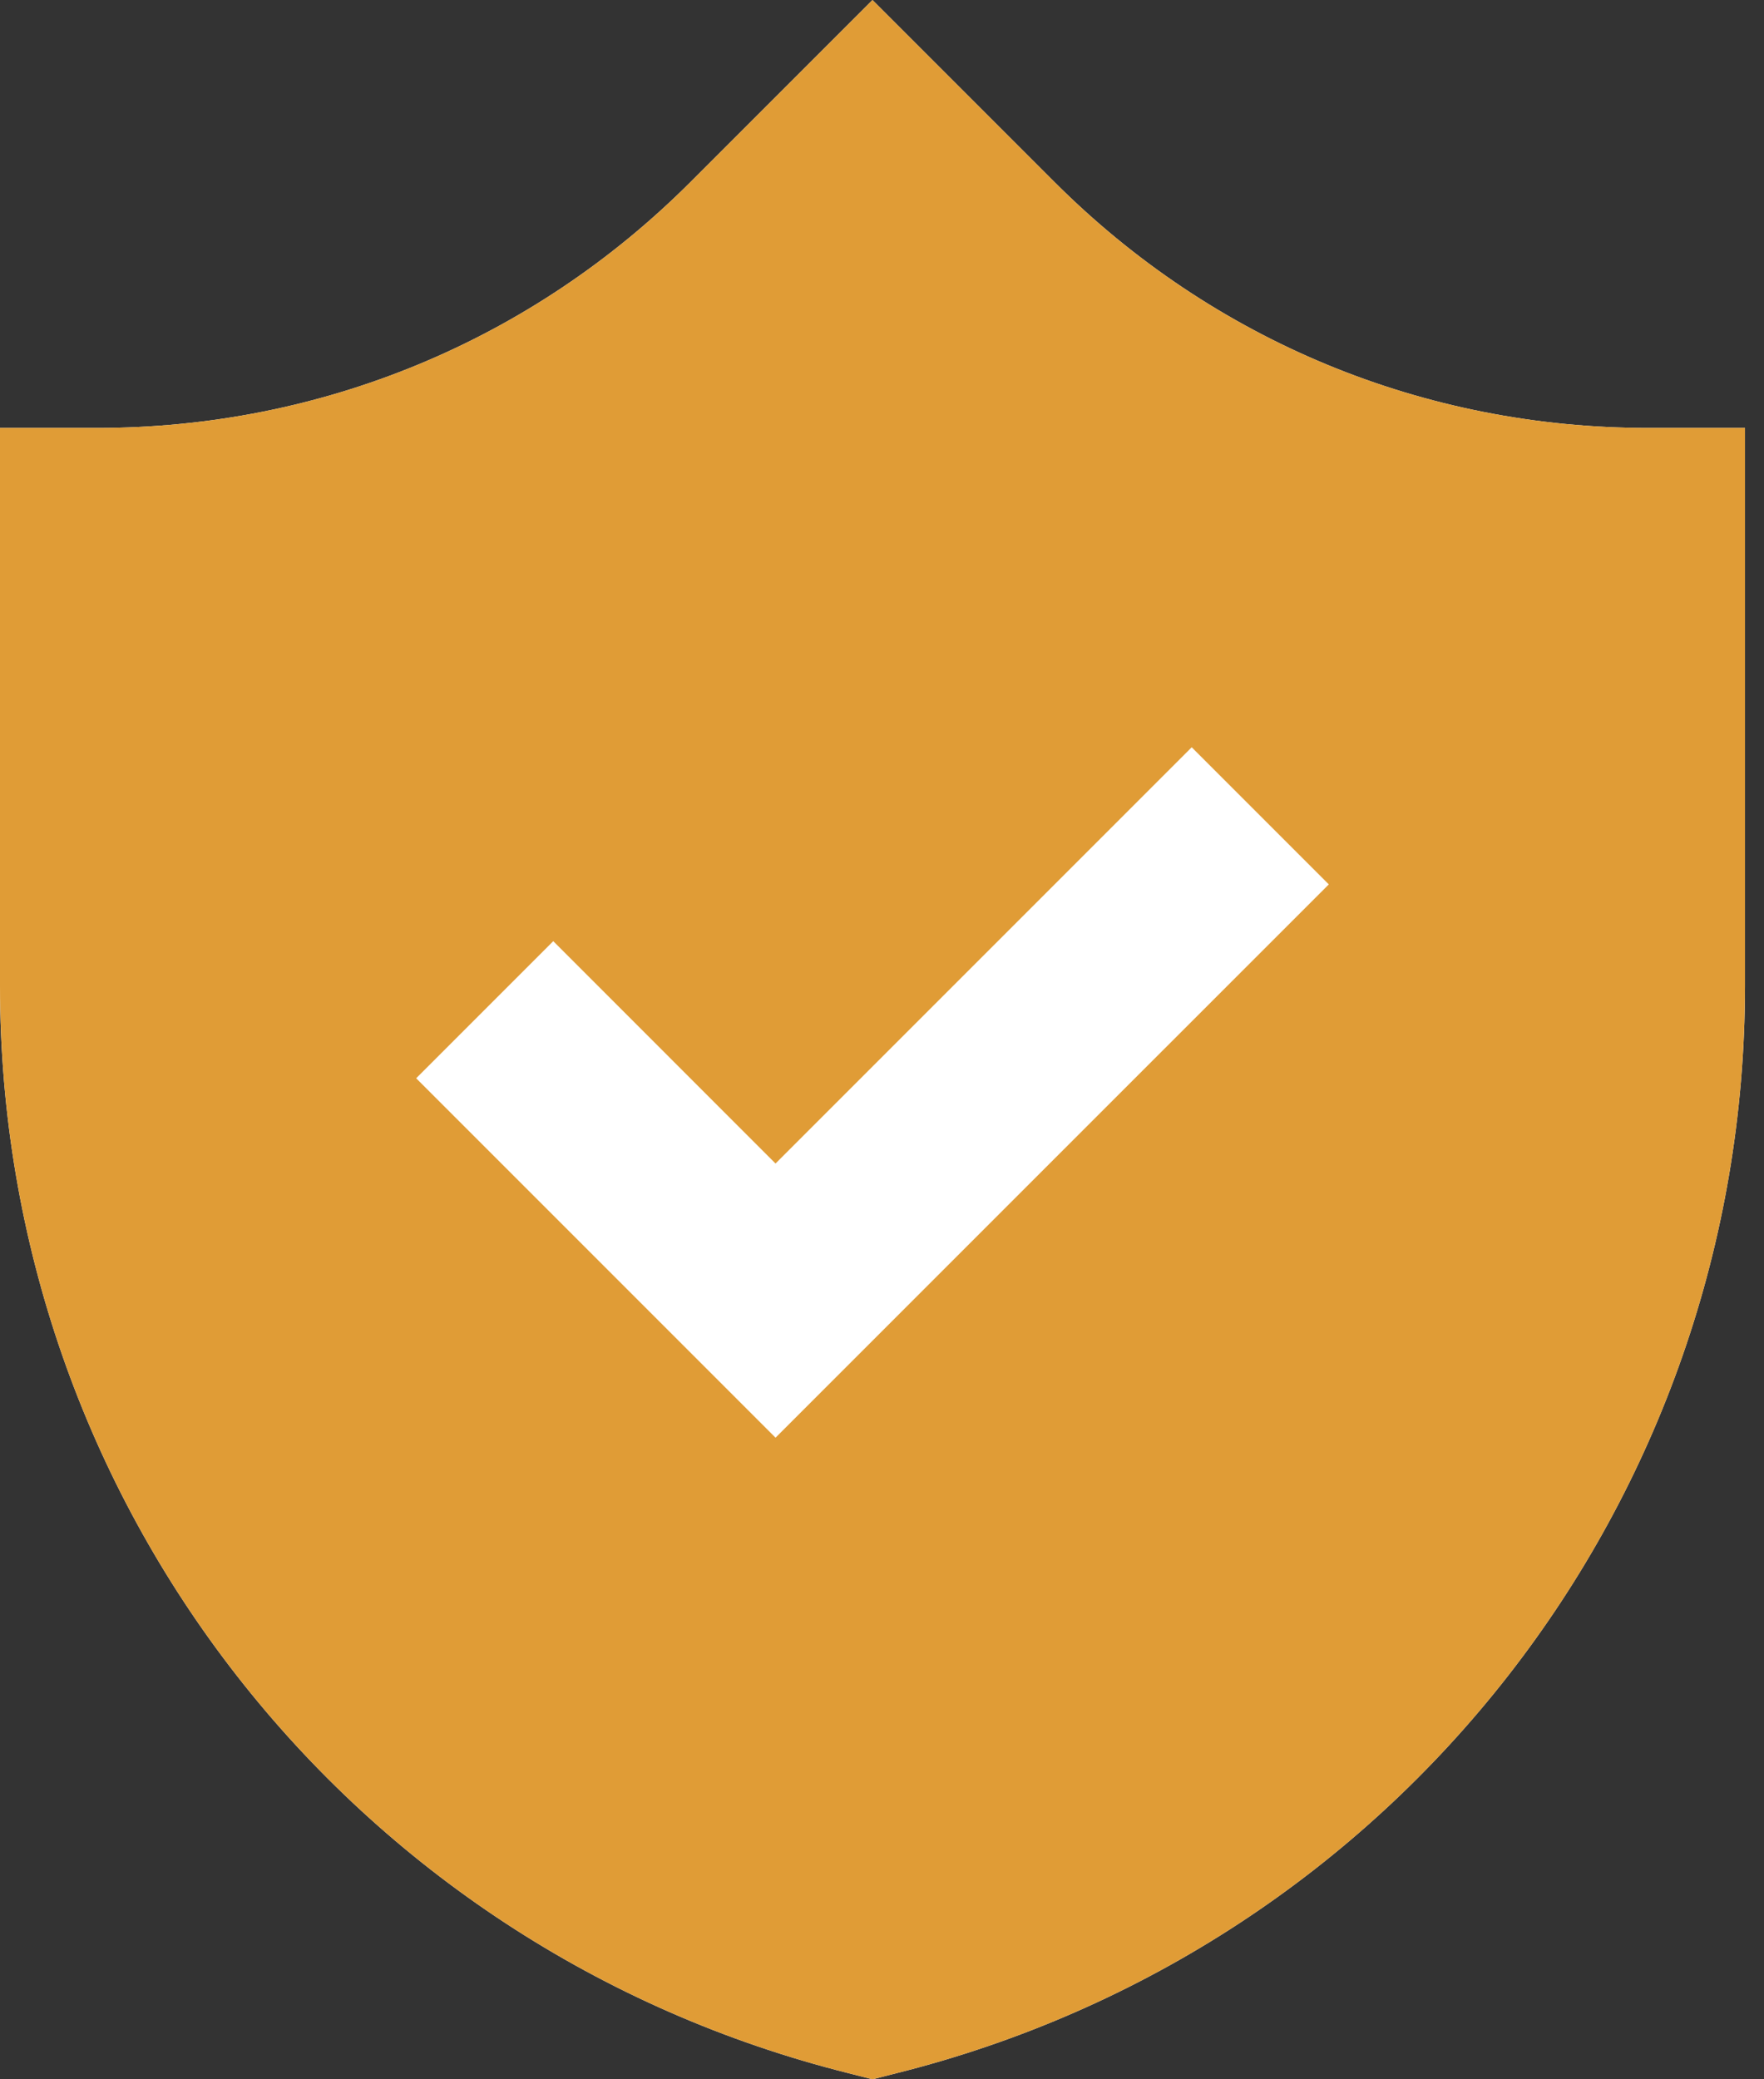
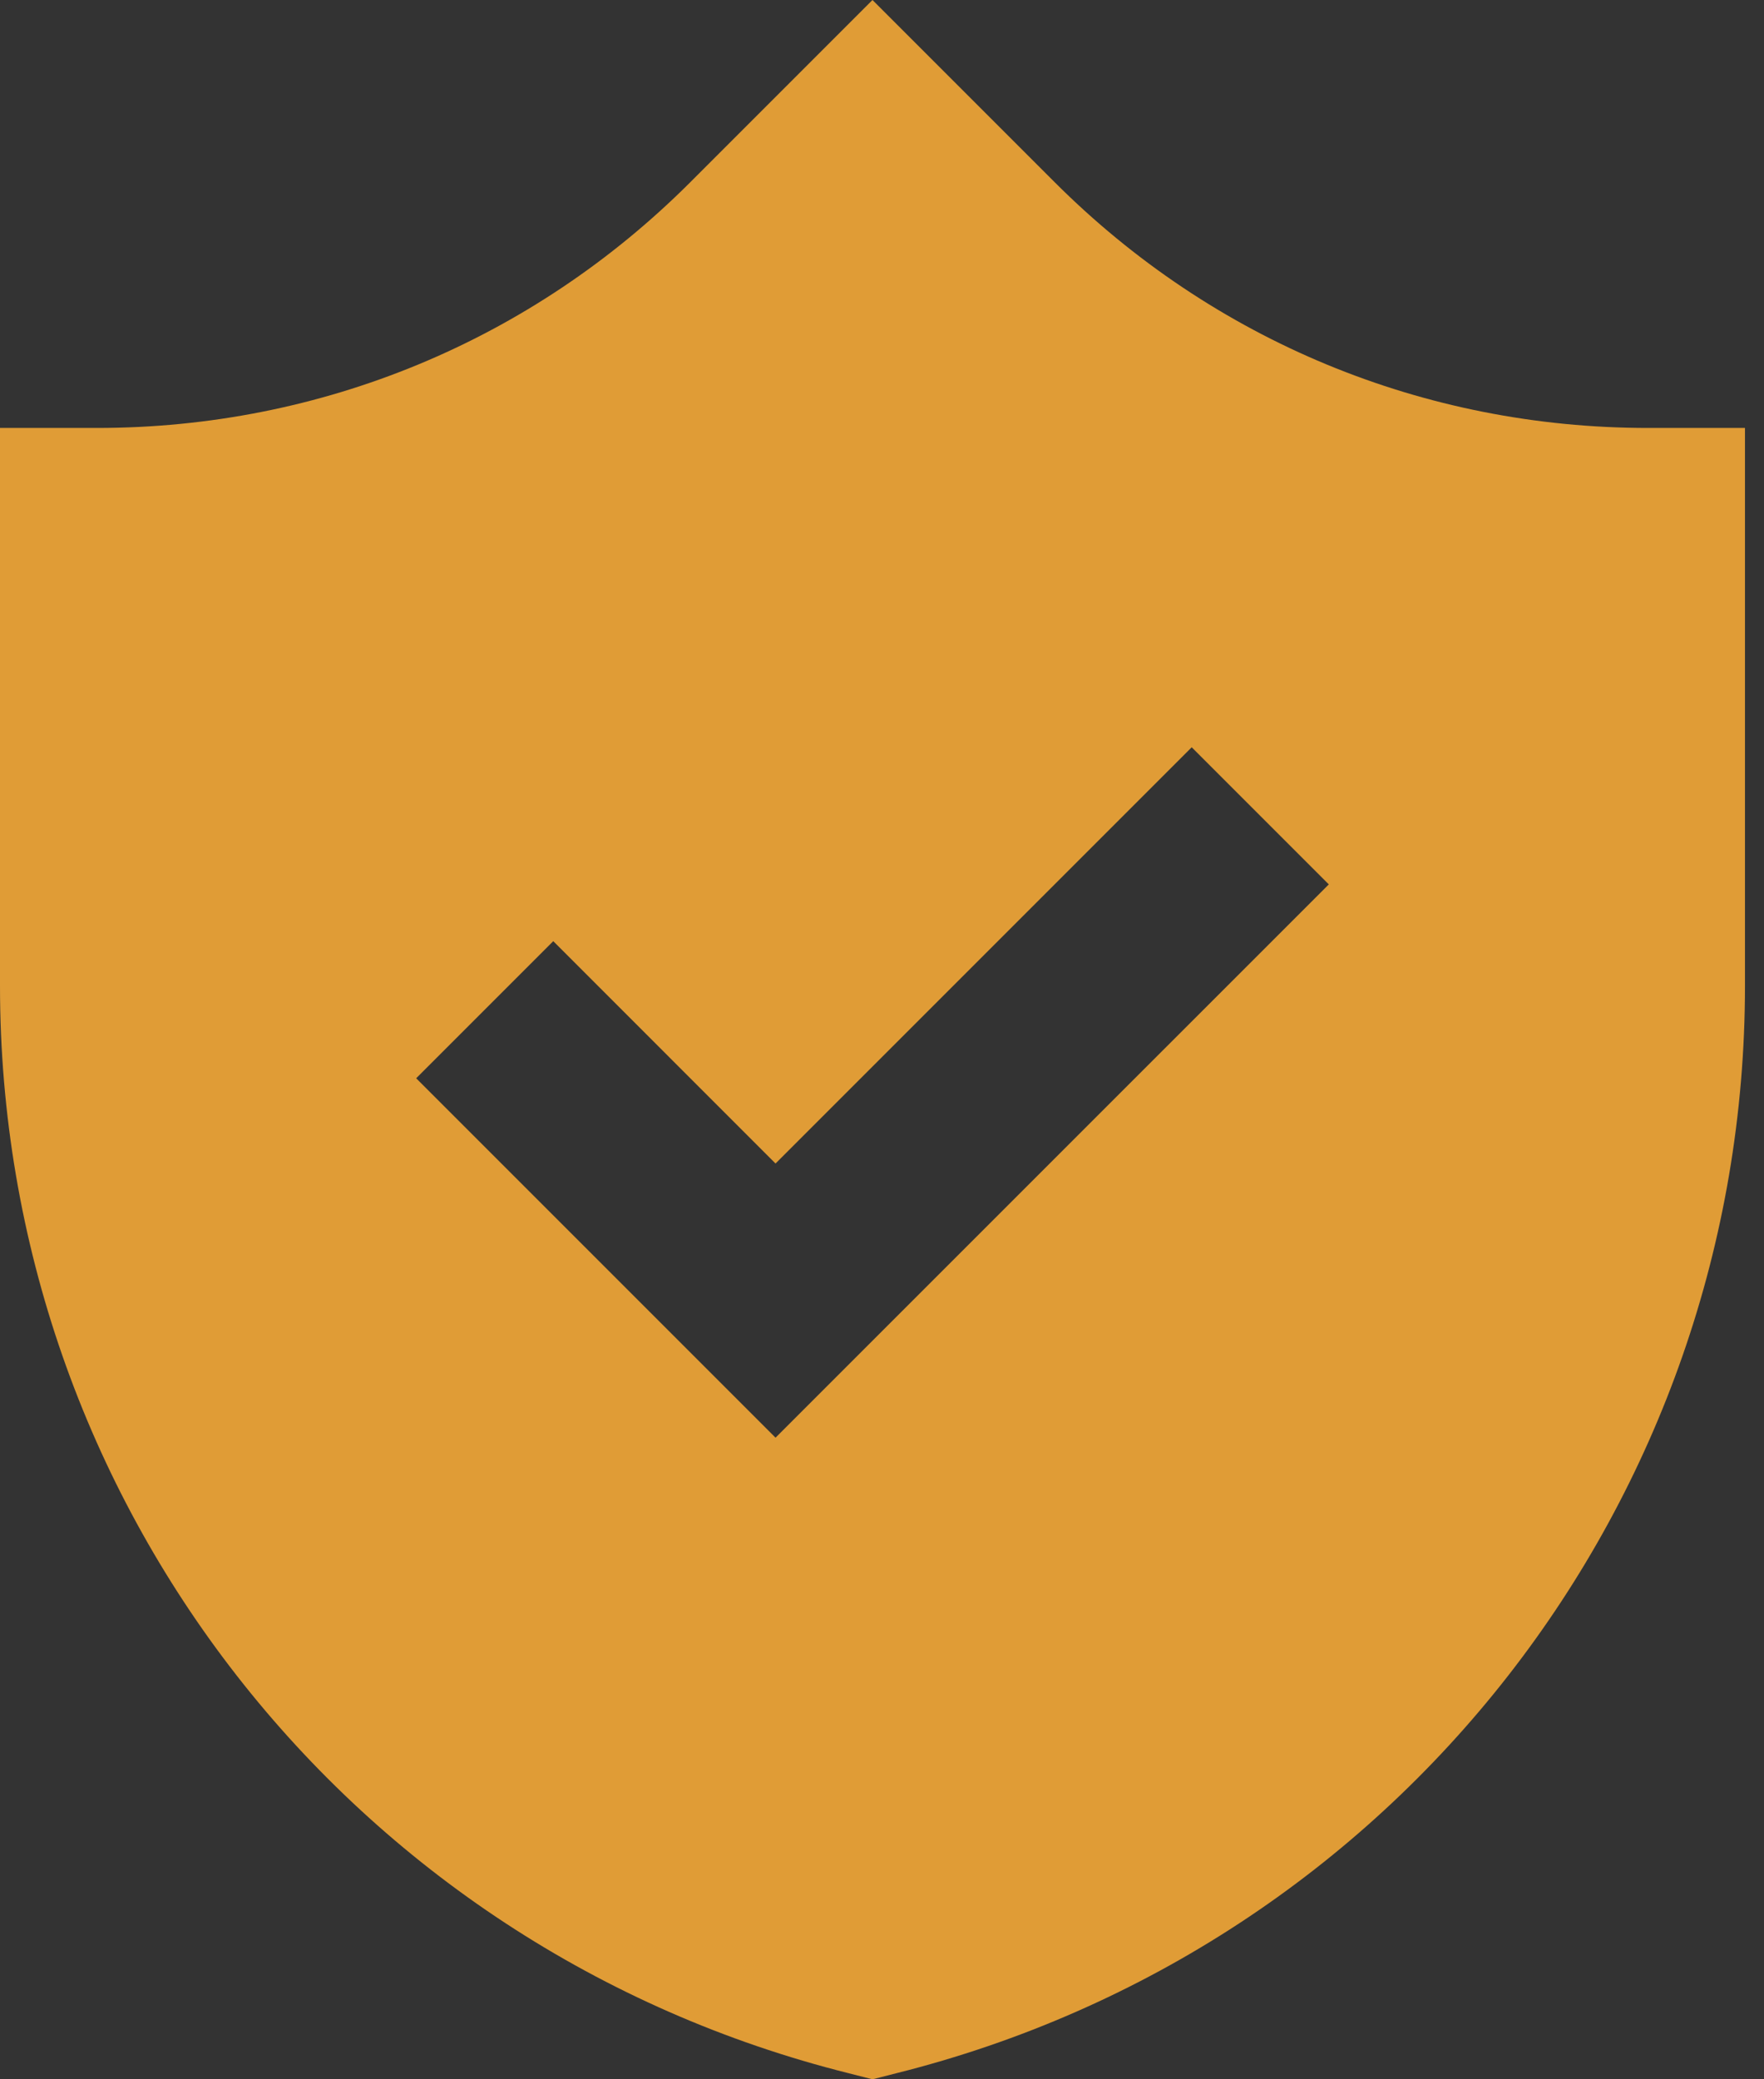
<svg xmlns="http://www.w3.org/2000/svg" width="28" height="33" viewBox="0 0 28 33" fill="none">
  <rect x="0" y="0" width="28" height="33" fill="#333333" stroke="none" />
-   <path d="M0 6.792V15.646C0 23.825 5.542 30.922 13.476 32.905L13.849 33L14.222 32.905C22.156 30.922 27.698 23.824 27.698 15.646V6.792H26.16C22.601 6.792 19.256 5.407 16.74 2.891L13.849 0L10.958 2.891C8.442 5.407 5.097 6.792 1.539 6.792H0Z" fill="white" />
  <path d="M0 6.792V15.646C0 23.825 5.542 30.922 13.476 32.905L13.849 33L14.222 32.905C22.156 30.922 27.698 23.824 27.698 15.646V6.792H26.16C22.601 6.792 19.256 5.407 16.74 2.891L13.849 0L10.958 2.891C8.442 5.407 5.097 6.792 1.539 6.792H0ZM8.782 14.937L12.31 18.466L18.916 11.86L21.092 14.036L12.31 22.817L6.606 17.113L8.782 14.937Z" fill="#E09C36" />
</svg>